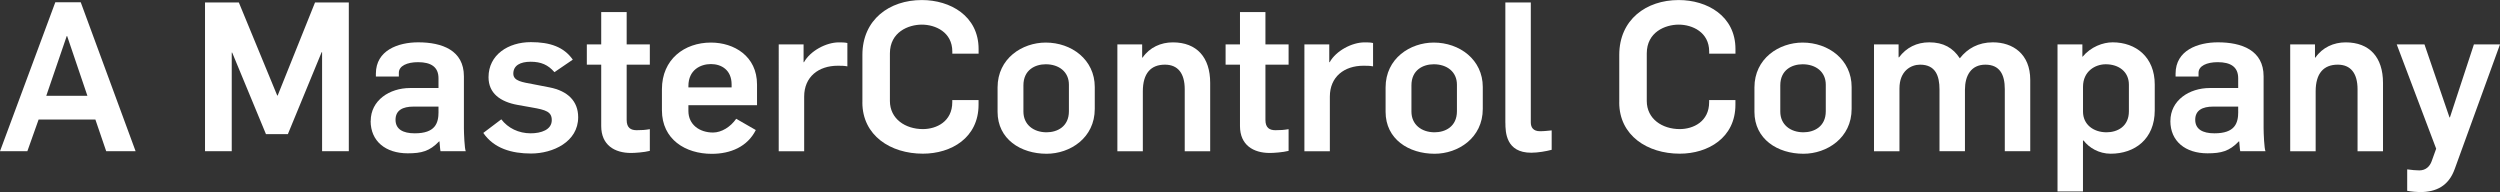
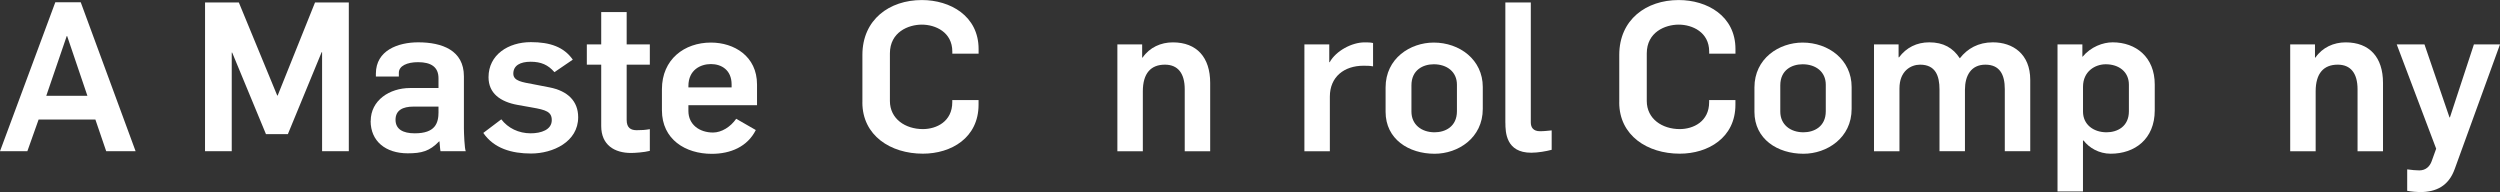
<svg xmlns="http://www.w3.org/2000/svg" id="Layer_2" viewBox="0 0 632.51 48.61">
  <rect x="0" y="0" width="632.51" height="48.61" fill="#333333" stroke="none" />
  <defs>
    <style>
      .cls-1 {
        fill: #fff;
      }
    </style>
  </defs>
  <g id="Layer_1-2">
    <g>
      <path class="cls-1" d="M13.99.58h6.44l13.88,37.68h-7.44l-2.74-8.02h-14.36l-2.85,8.02H0L13.99.58ZM22.11,24.23l-5.12-15.1h-.11l-5.17,15.1h10.4Z" />
-       <path class="cls-1" d="M51.88.63h8.55l9.71,23.54h.11L79.7.63h8.55v37.63h-6.76V13.2h-.11l-8.55,20.74h-5.54l-8.55-20.64h-.11v24.96h-6.76V.63Z" />
+       <path class="cls-1" d="M51.88.63h8.55l9.71,23.54h.11L79.7.63h8.55v37.63h-6.76V13.2h-.11l-8.55,20.74h-5.54l-8.55-20.64h-.11v24.96h-6.76Z" />
      <path class="cls-1" d="M93.79,30.61c0-5.22,4.75-8.34,9.97-8.34h7.18v-2.48c0-2.85-1.9-4.06-5.17-4.06-2.8,0-4.86.95-4.86,2.69v.95h-5.81v-.74c0-5.91,5.65-7.92,10.71-7.92,6.02,0,11.56,2,11.56,8.6v13.14c0,1.21.16,5.22.47,5.81h-6.39c-.11-.42-.21-2.06-.26-2.48h-.11c-2.38,2.48-4.43,3.01-7.92,3.01-5.59,0-9.39-3.06-9.39-8.18ZM110.94,28.29v-1.32h-6.33c-2.74,0-4.54.95-4.54,3.33s1.85,3.43,4.86,3.43c5.17,0,6.02-2.53,6.02-5.44Z" />
      <path class="cls-1" d="M122.29,33.62l4.54-3.43c1.69,2.22,4.38,3.54,7.44,3.54,2.64,0,5.33-.9,5.33-3.33,0-2.11-1.42-2.59-5.07-3.22l-3.54-.63c-4.43-.79-7.39-2.96-7.39-7.02,0-5.65,4.96-8.87,10.71-8.87,4.86,0,8.34,1.21,10.61,4.43l-4.65,3.17c-1.58-1.85-3.38-2.64-6.02-2.64s-4.38.95-4.38,3.01c0,1.9,2.32,2.16,5.12,2.69l4.06.79c4.59.9,7.23,3.48,7.23,7.55,0,6.23-6.39,9.18-11.93,9.18-4.86,0-9.39-1.27-12.09-5.23Z" />
      <path class="cls-1" d="M152.11,31.88v-15.52h-3.64v-5.12h3.64V3.06h6.44v8.18h5.86v5.12h-5.86v13.99c0,2.01,1.06,2.59,2.53,2.59,1.32,0,2.06-.05,3.33-.26v5.49c-1.42.37-3.8.53-4.75.53-4.17,0-7.55-2-7.55-6.81Z" />
      <path class="cls-1" d="M167.47,27.87v-5.28c0-7.6,5.7-11.82,12.4-11.82,5.86,0,11.66,3.43,11.66,10.61v5.23h-17.36v1.48c0,3.43,2.8,5.44,6.23,5.44,2.16,0,4.43-1.42,5.86-3.48l4.96,2.85c-2.11,4.22-6.39,6.02-11.14,6.02-6.65,0-12.61-3.64-12.61-11.03ZM185.1,22.12v-.74c0-3.69-2.59-5.17-5.23-5.17s-5.7,1.48-5.7,5.54v.37h10.93Z" />
-       <path class="cls-1" d="M197.03,11.24h6.28v4.49h.11c1.58-2.85,5.59-5.01,8.81-5.01.69,0,1.48,0,2.16.16v5.91c-.84-.16-1.53-.16-2.43-.16-4.86,0-8.5,2.8-8.5,7.81v13.83h-6.44V11.24Z" />
      <path class="cls-1" d="M218.19,25.92v-12.03c0-8.92,6.81-13.88,15.04-13.88,7.18,0,14.36,4.01,14.36,12.4v1.16h-6.65v-.53c0-4.91-4.28-6.81-7.71-6.81s-8.08,1.9-8.08,7.28v12.03c0,4.54,3.91,7.12,8.34,7.12,3.43,0,7.44-1.9,7.44-6.81v-.53h6.65v1.16c0,8.39-6.91,12.4-14.09,12.4-8.18,0-15.31-4.59-15.31-12.98Z" />
-       <path class="cls-1" d="M252.39,28.29v-6.17c0-7.34,6.23-11.35,12.19-11.35,6.54,0,12.4,4.33,12.4,11.24v5.54c0,7.34-6.23,11.35-12.19,11.35-6.54,0-12.4-3.7-12.4-10.61ZM270.44,28.13v-6.7c0-3.27-2.53-5.17-5.86-5.17-2.69,0-5.65,1.43-5.65,5.33v6.65c0,3.27,2.53,5.23,5.86,5.23,2.69,0,5.65-1.43,5.65-5.33Z" />
      <path class="cls-1" d="M282.69,11.24h6.28v3.33h.11c1.79-2.59,4.64-3.85,7.65-3.85,6.07,0,9.45,3.8,9.45,10.24v17.31h-6.44v-15.68c0-4.06-1.74-6.23-5.01-6.23-3.54,0-5.59,2.16-5.59,6.76v15.15h-6.44V11.24Z" />
-       <path class="cls-1" d="M313.72,31.88v-15.52h-3.64v-5.12h3.64V3.06h6.44v8.18h5.86v5.12h-5.86v13.99c0,2.01,1.06,2.59,2.53,2.59,1.32,0,2.06-.05,3.33-.26v5.49c-1.42.37-3.8.53-4.75.53-4.17,0-7.55-2-7.55-6.81Z" />
      <path class="cls-1" d="M330.03,11.24h6.28v4.49h.11c1.58-2.85,5.59-5.01,8.81-5.01.69,0,1.48,0,2.16.16v5.91c-.84-.16-1.53-.16-2.43-.16-4.86,0-8.5,2.8-8.5,7.81v13.83h-6.44V11.24Z" />
      <path class="cls-1" d="M350.56,28.29v-6.17c0-7.34,6.23-11.35,12.19-11.35,6.54,0,12.4,4.33,12.4,11.24v5.54c0,7.34-6.23,11.35-12.19,11.35-6.54,0-12.4-3.7-12.4-10.61ZM368.61,28.13v-6.7c0-3.27-2.53-5.17-5.86-5.17-2.69,0-5.65,1.43-5.65,5.33v6.65c0,3.27,2.53,5.23,5.86,5.23,2.69,0,5.65-1.43,5.65-5.33Z" />
      <path class="cls-1" d="M380.86,31.04V.63h6.44v30.35c0,1.21.58,2.22,2.32,2.22,1.16,0,1.79-.11,2.96-.21v4.91c-1.37.37-3.48.74-5.17.74-6.39,0-6.54-5.17-6.54-7.6Z" />
      <path class="cls-1" d="M409.68,25.92v-12.03c0-8.92,6.81-13.88,15.04-13.88,7.18,0,14.36,4.01,14.36,12.4v1.16h-6.65v-.53c0-4.91-4.28-6.81-7.71-6.81s-8.08,1.9-8.08,7.28v12.03c0,4.54,3.91,7.12,8.34,7.12,3.43,0,7.44-1.9,7.44-6.81v-.53h6.65v1.16c0,8.39-6.92,12.4-14.09,12.4-8.18,0-15.31-4.59-15.31-12.98Z" />
      <path class="cls-1" d="M443.88,28.29v-6.17c0-7.34,6.23-11.35,12.19-11.35,6.54,0,12.4,4.33,12.4,11.24v5.54c0,7.34-6.23,11.35-12.19,11.35-6.54,0-12.4-3.7-12.4-10.61ZM461.93,28.13v-6.7c0-3.27-2.53-5.17-5.86-5.17-2.69,0-5.65,1.43-5.65,5.33v6.65c0,3.27,2.53,5.23,5.86,5.23,2.69,0,5.65-1.43,5.65-5.33Z" />
      <path class="cls-1" d="M474.12,11.24h6.23v3.27h.11c1.85-2.48,4.49-3.8,7.65-3.8,3.59,0,6.02,1.42,7.71,4.01h.05c1.9-2.43,4.64-4.01,8.34-4.01,5.01,0,9.45,2.9,9.45,9.5v18.05h-6.44v-15.73c0-3.64-1.27-6.17-4.91-6.17s-5.17,2.8-5.17,6.33v15.57h-6.44v-15.62c0-3.43-1-6.28-4.91-6.28-2.27,0-5.22,1.53-5.22,6.02v15.89h-6.44V11.24Z" />
      <path class="cls-1" d="M520.57,11.24h6.28v3.11h.05c2.11-2.53,5.17-3.64,7.6-3.64,5.91,0,10.66,3.75,10.66,10.66v6.54c0,7.34-5.12,10.98-11.14,10.98-3.01,0-5.49-1.53-6.86-3.33h-.16v12.88h-6.44V11.24ZM538.62,28.13v-6.7c0-3.27-2.53-5.17-5.86-5.17-2.69,0-5.75,1.79-5.75,5.7v6.28c0,3.27,2.64,5.23,5.96,5.23,2.69,0,5.65-1.43,5.65-5.33Z" />
-       <path class="cls-1" d="M549.12,30.61c0-5.22,4.75-8.34,9.97-8.34h7.18v-2.48c0-2.85-1.9-4.06-5.17-4.06-2.8,0-4.86.95-4.86,2.69v.95h-5.81v-.74c0-5.91,5.65-7.92,10.71-7.92,6.02,0,11.56,2,11.56,8.6v13.14c0,1.21.16,5.22.48,5.81h-6.39c-.11-.42-.21-2.06-.26-2.48h-.11c-2.38,2.48-4.43,3.01-7.92,3.01-5.59,0-9.39-3.06-9.39-8.18ZM566.27,28.29v-1.32h-6.33c-2.74,0-4.54.95-4.54,3.33s1.85,3.43,4.86,3.43c5.17,0,6.02-2.53,6.02-5.44Z" />
      <path class="cls-1" d="M579.42,11.24h6.28v3.33h.11c1.79-2.59,4.64-3.85,7.65-3.85,6.07,0,9.45,3.8,9.45,10.24v17.31h-6.44v-15.68c0-4.06-1.74-6.23-5.01-6.23-3.54,0-5.59,2.16-5.59,6.76v15.15h-6.44V11.24Z" />
      <path class="cls-1" d="M609.03,48.29v-5.44c1.16.16,2.22.26,3.06.26,1.64,0,2.64-1,3.11-2.27l1.16-3.22-9.98-26.39h7.02l6.33,18.47h.11l6.07-18.47h6.6l-11.45,31.51c-1.53,4.28-4.64,5.86-8.81,5.86-.63,0-2.11-.11-3.22-.32Z" />
    </g>
  </g>
</svg>